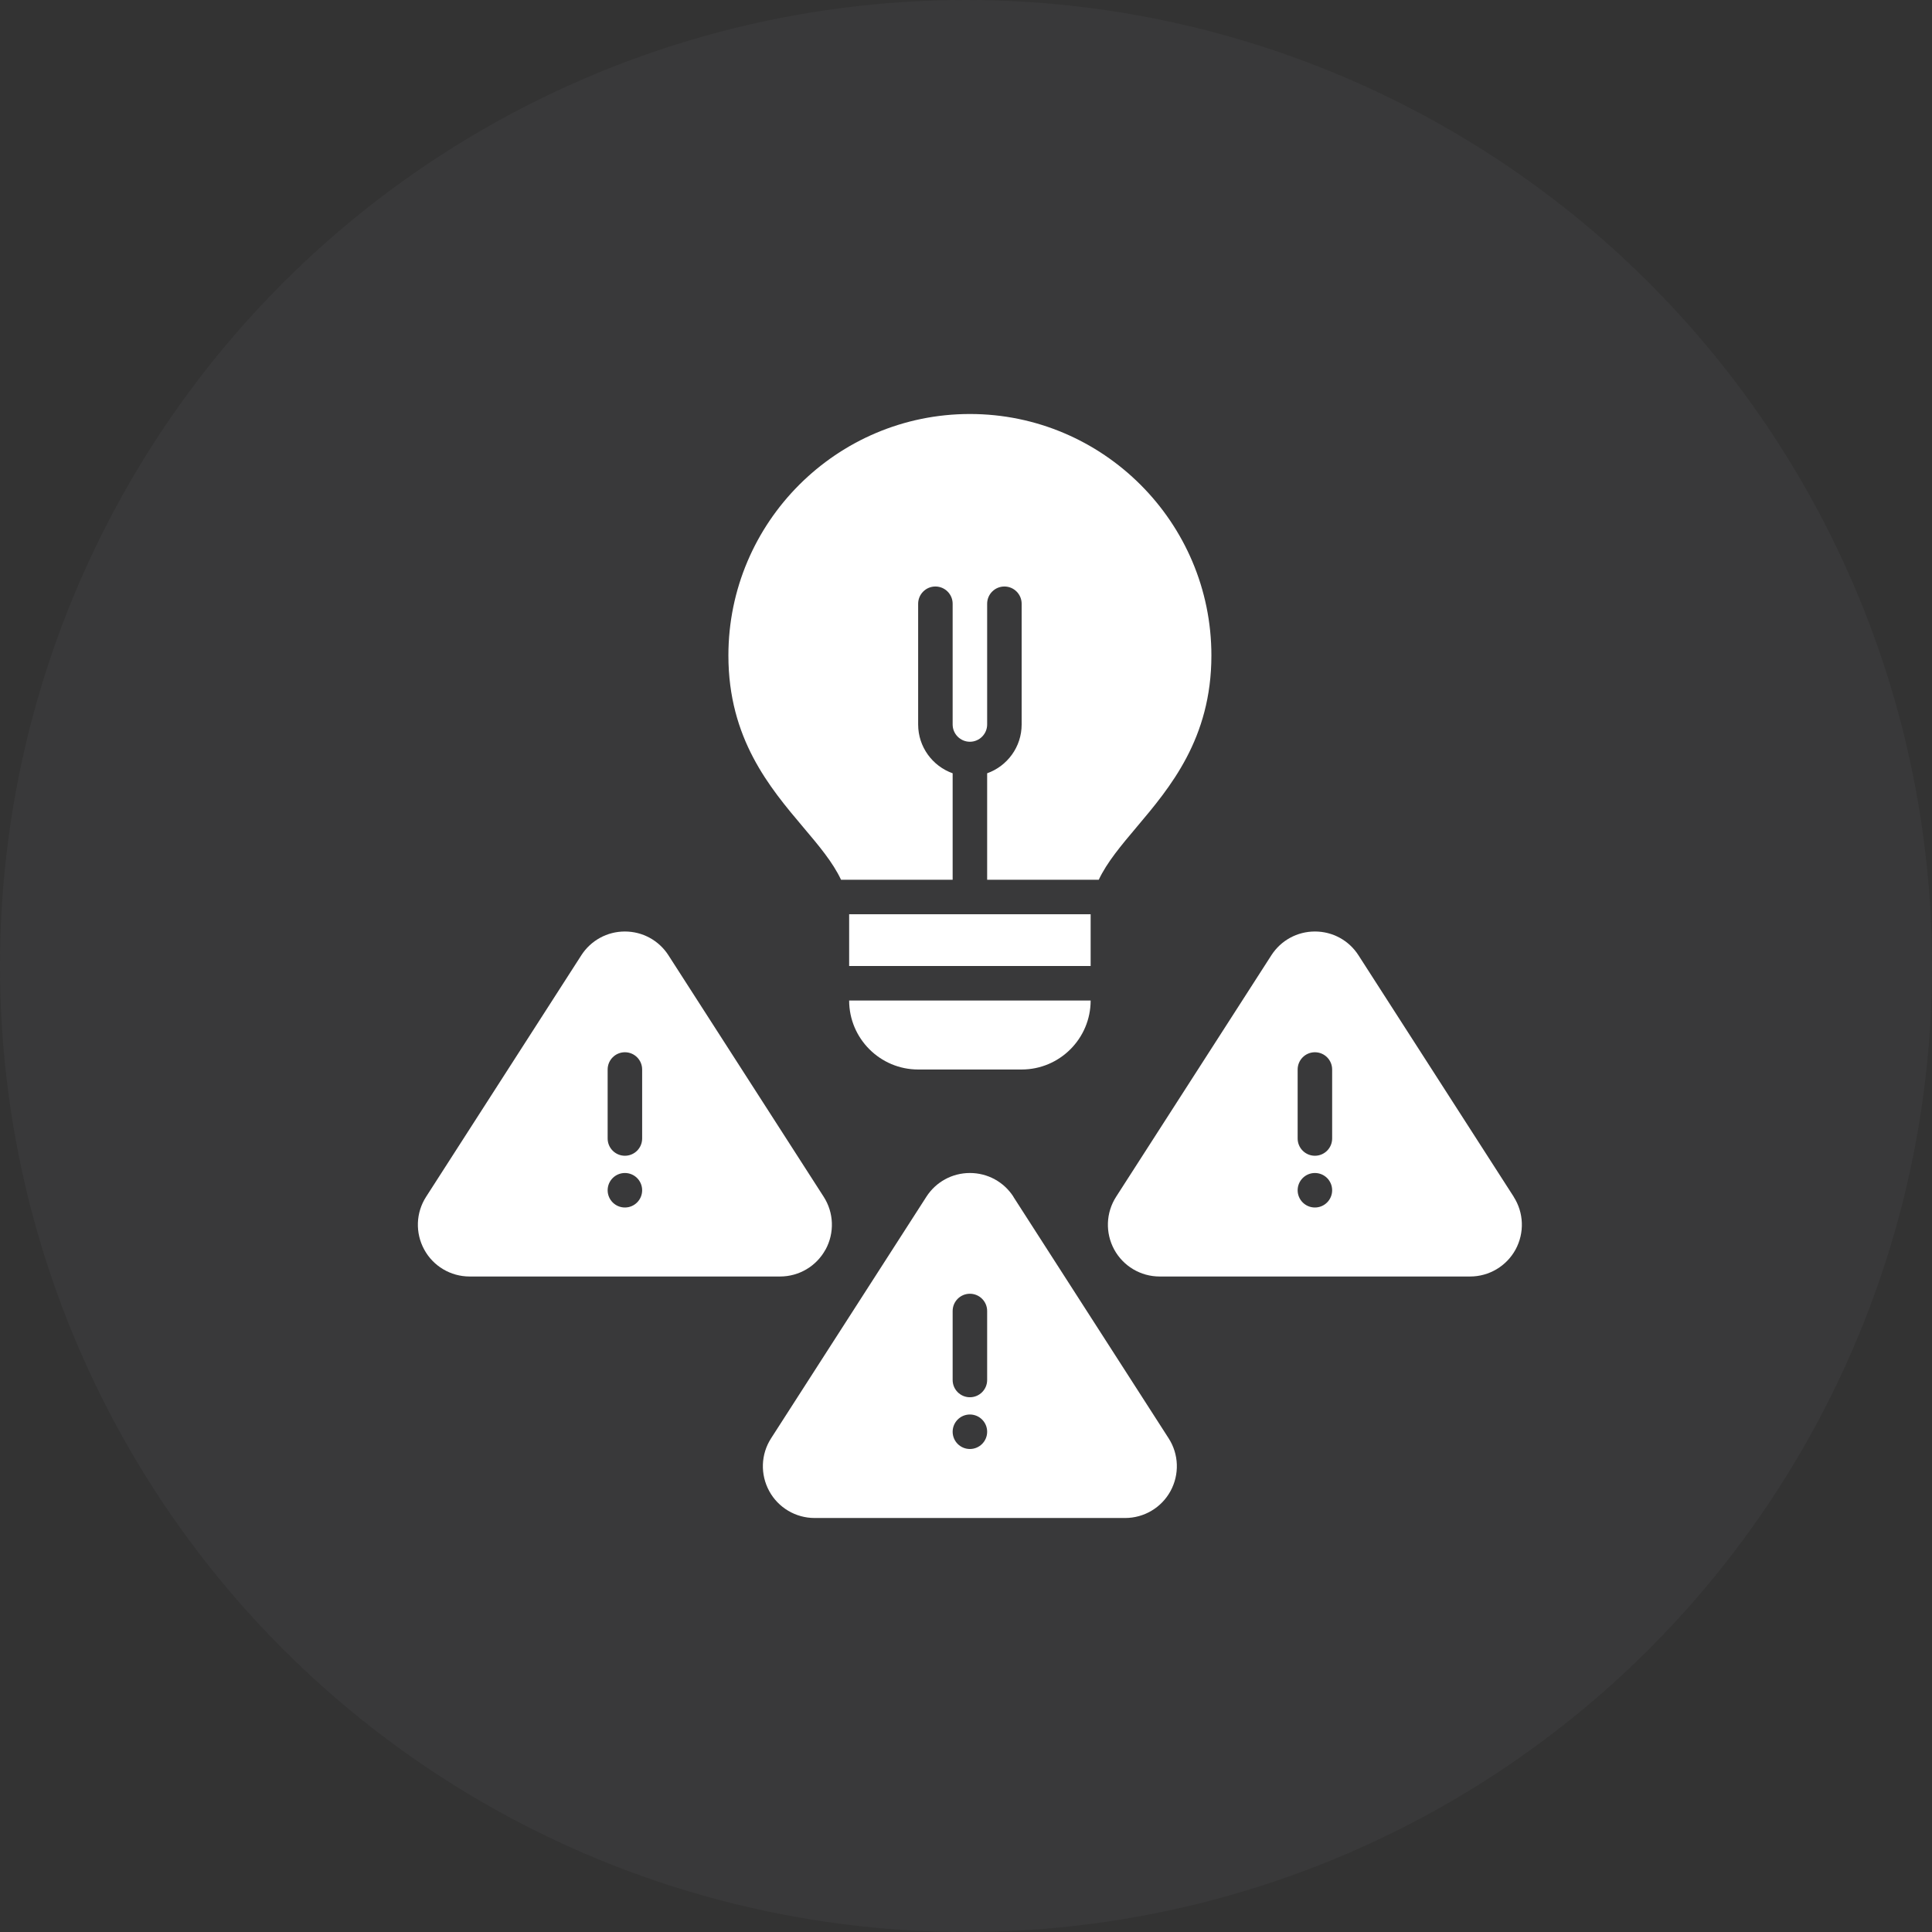
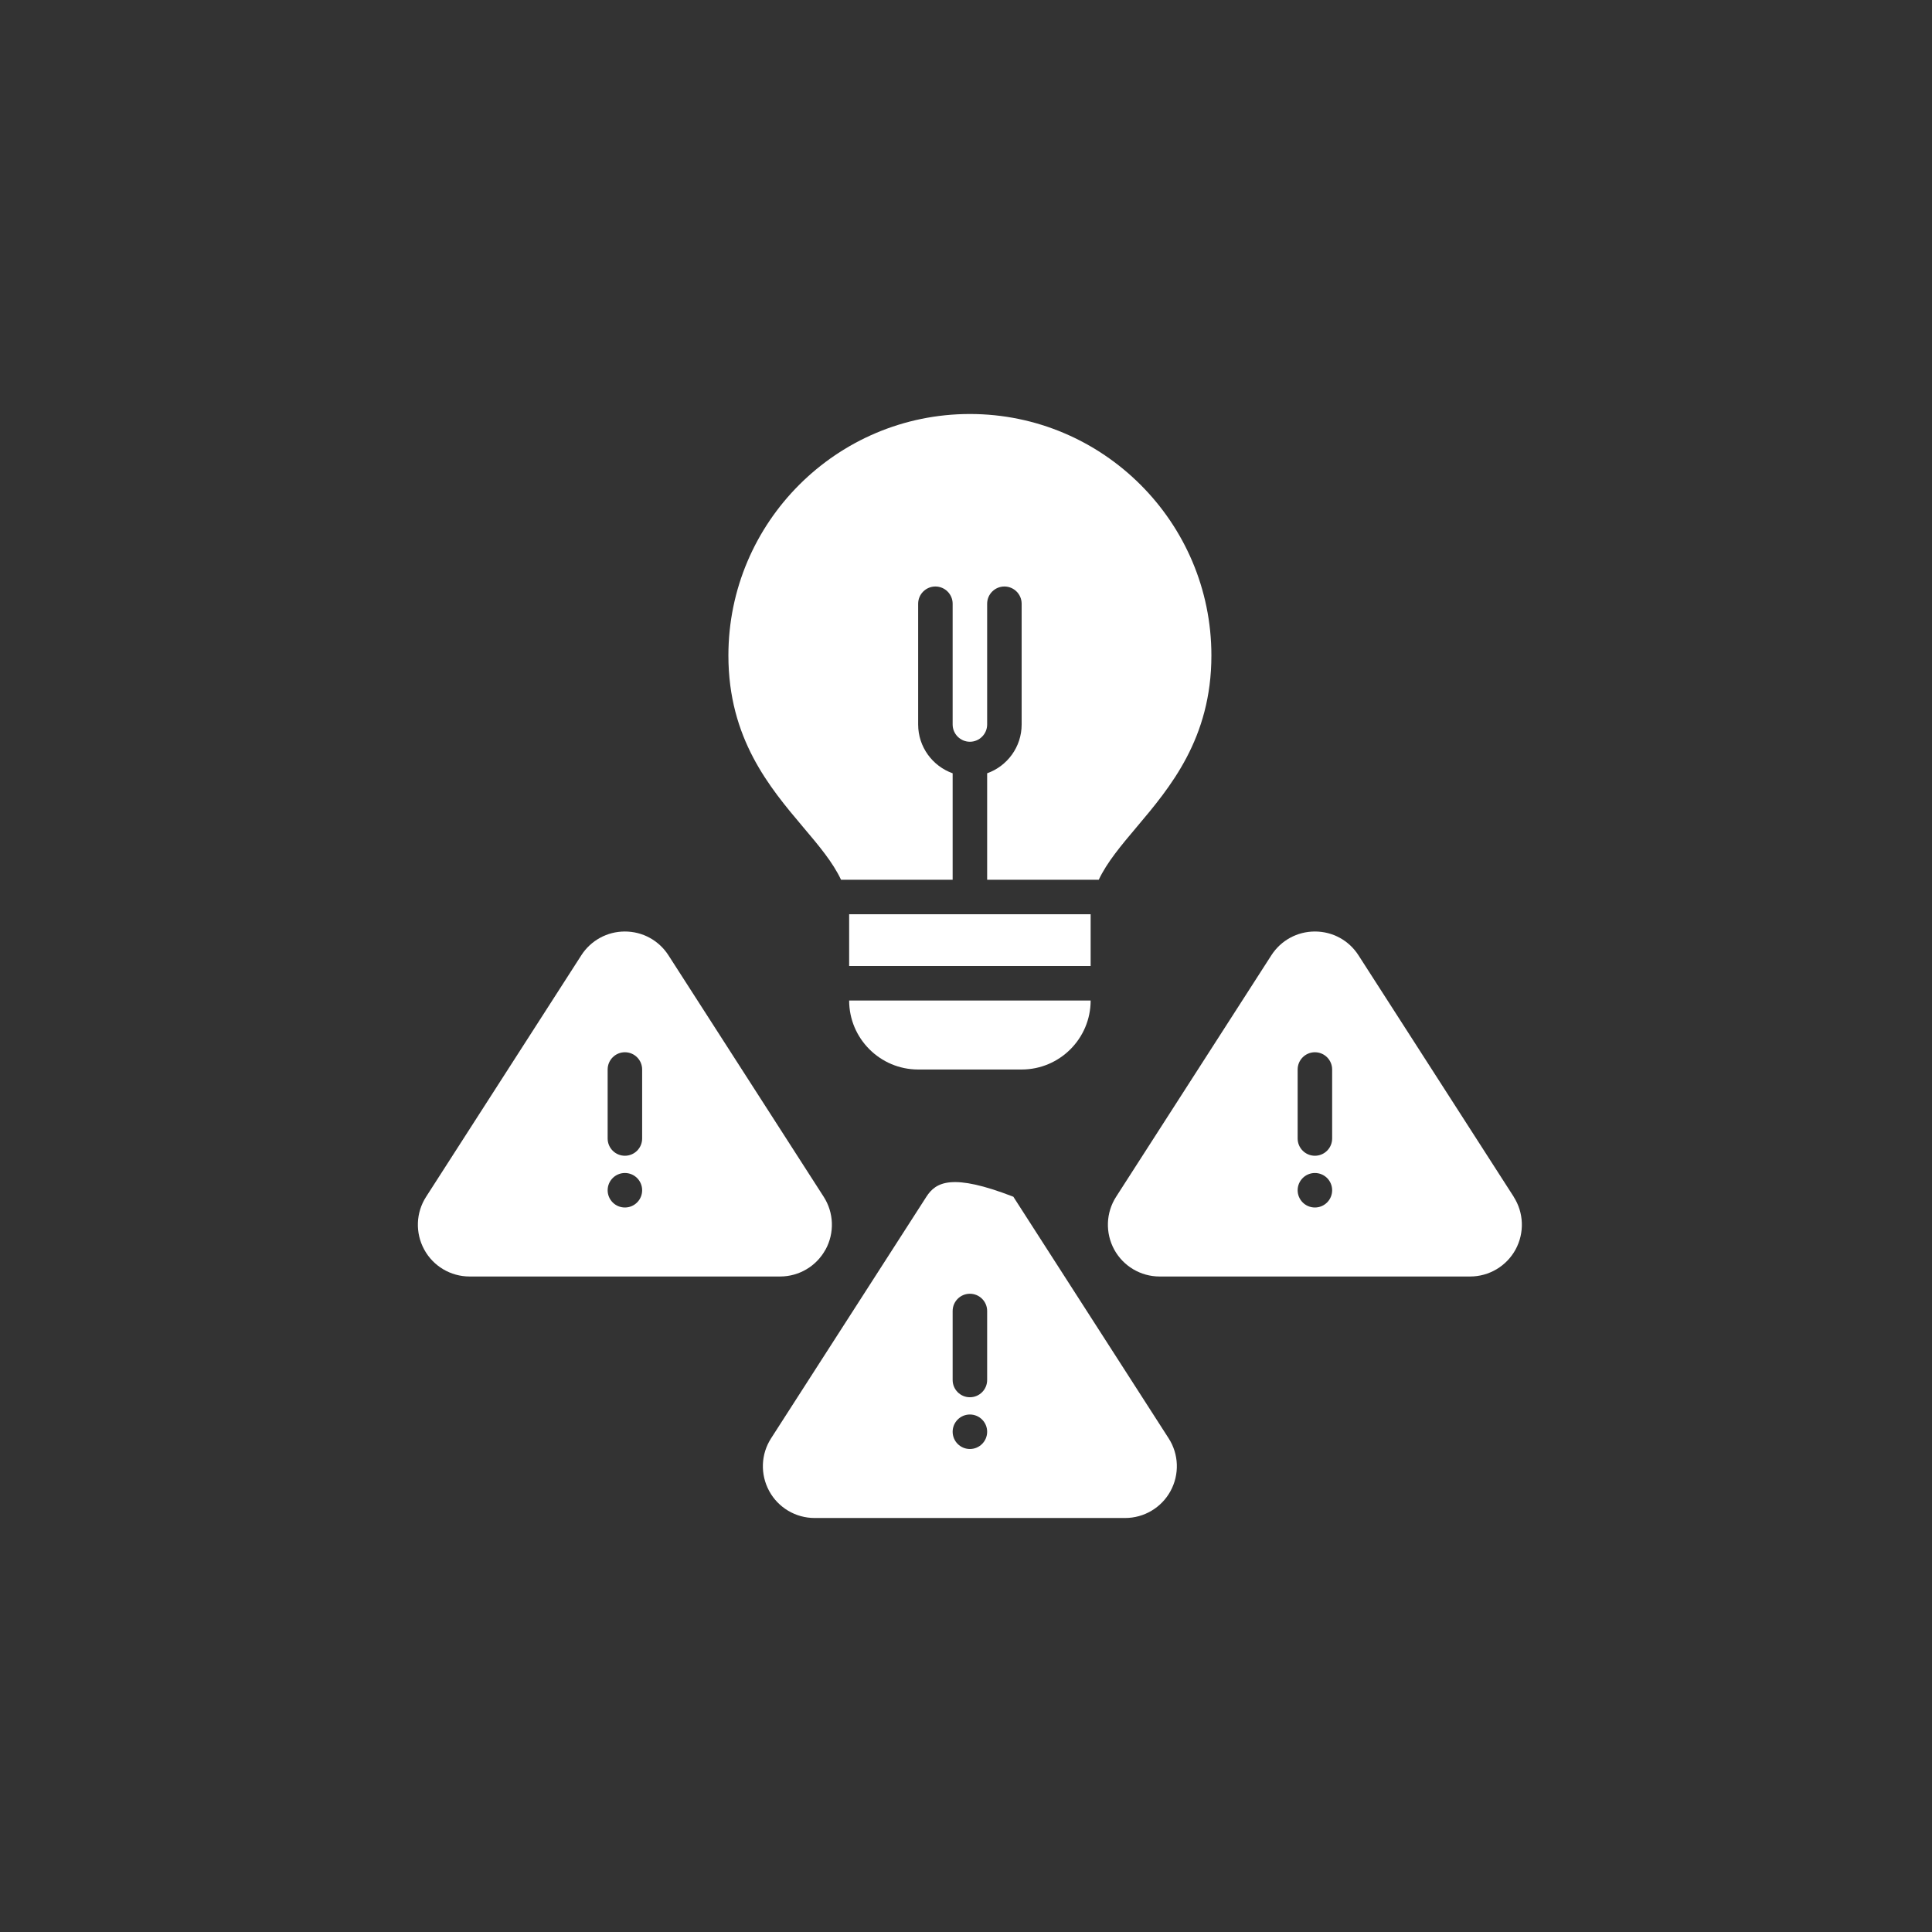
<svg xmlns="http://www.w3.org/2000/svg" width="56" height="56" viewBox="0 0 56 56" fill="none">
  <rect x="0" y="0" width="56" height="56" fill="#333333" stroke="none" />
-   <circle cx="28" cy="28" r="28" fill="#888889" fill-opacity="0.08" />
  <path d="M24.378 25.5H27.613V22.414C27.03 22.207 26.613 21.651 26.613 21V17.5C26.613 17.224 26.837 17 27.113 17C27.389 17 27.613 17.224 27.613 17.5V21C27.613 21.275 27.838 21.5 28.113 21.5C28.388 21.5 28.613 21.275 28.613 21V17.5C28.613 17.224 28.837 17 29.113 17C29.389 17 29.613 17.224 29.613 17.5V21C29.613 21.652 29.195 22.207 28.613 22.414V25.5H31.848C32.088 24.993 32.489 24.516 32.95 23.969C33.913 22.828 35.113 21.407 35.113 19C35.113 15.14 31.973 12 28.113 12C24.253 12 21.113 15.14 21.113 19C21.113 21.408 22.312 22.828 23.275 23.969C23.738 24.516 24.139 24.992 24.378 25.5Z" fill="white" />
  <path d="M24.613 26.5H31.613V28H24.613V26.5Z" fill="white" />
  <path d="M26.613 31H29.613C30.716 31 31.613 30.102 31.613 29H24.613C24.613 30.102 25.511 31 26.613 31Z" fill="white" />
  <path d="M43.876 34.689L39.376 27.689C39.099 27.257 38.627 27 38.114 27C37.601 27 37.129 27.257 36.851 27.689L32.351 34.689C32.054 35.151 32.034 35.736 32.296 36.219C32.559 36.701 33.064 37 33.612 37H42.613C43.161 37 43.666 36.7 43.929 36.219C44.191 35.736 44.171 35.151 43.874 34.689H43.876ZM38.113 35C37.837 35 37.613 34.776 37.613 34.5C37.613 34.224 37.837 34 38.113 34C38.39 34 38.613 34.224 38.613 34.5C38.613 34.776 38.39 35 38.113 35ZM38.613 33C38.613 33.276 38.39 33.5 38.113 33.5C37.837 33.5 37.613 33.276 37.613 33V31C37.613 30.724 37.837 30.5 38.113 30.5C38.39 30.5 38.613 30.724 38.613 31V33Z" fill="white" />
-   <path d="M29.376 34.689C29.098 34.257 28.627 34 28.113 34C27.601 34 27.128 34.257 26.851 34.689L22.351 41.689C22.053 42.151 22.033 42.736 22.296 43.219C22.558 43.701 23.063 44 23.612 44H32.612C33.161 44 33.666 43.7 33.928 43.219C34.191 42.736 34.171 42.151 33.873 41.689L29.373 34.689H29.376ZM28.113 42C27.837 42 27.613 41.776 27.613 41.5C27.613 41.224 27.837 41 28.113 41C28.389 41 28.613 41.224 28.613 41.5C28.613 41.776 28.389 42 28.113 42ZM28.613 40C28.613 40.276 28.389 40.5 28.113 40.5C27.837 40.5 27.613 40.276 27.613 40V38C27.613 37.724 27.837 37.5 28.113 37.5C28.389 37.5 28.613 37.724 28.613 38V40Z" fill="white" />
+   <path d="M29.376 34.689C27.601 34 27.128 34.257 26.851 34.689L22.351 41.689C22.053 42.151 22.033 42.736 22.296 43.219C22.558 43.701 23.063 44 23.612 44H32.612C33.161 44 33.666 43.7 33.928 43.219C34.191 42.736 34.171 42.151 33.873 41.689L29.373 34.689H29.376ZM28.113 42C27.837 42 27.613 41.776 27.613 41.5C27.613 41.224 27.837 41 28.113 41C28.389 41 28.613 41.224 28.613 41.5C28.613 41.776 28.389 42 28.113 42ZM28.613 40C28.613 40.276 28.389 40.5 28.113 40.5C27.837 40.5 27.613 40.276 27.613 40V38C27.613 37.724 27.837 37.5 28.113 37.5C28.389 37.5 28.613 37.724 28.613 38V40Z" fill="white" />
  <path d="M23.93 36.219C24.192 35.736 24.172 35.151 23.875 34.689L19.375 27.689C19.097 27.258 18.626 27 18.112 27C17.6 27 17.127 27.258 16.85 27.689L12.351 34.689C12.053 35.151 12.033 35.736 12.296 36.219C12.558 36.701 13.063 37 13.612 37H22.612C23.161 37 23.666 36.7 23.928 36.219H23.93ZM18.113 35C17.837 35 17.613 34.776 17.613 34.5C17.613 34.224 17.837 34 18.113 34C18.39 34 18.613 34.224 18.613 34.5C18.613 34.776 18.39 35 18.113 35ZM18.613 33C18.613 33.276 18.39 33.5 18.113 33.5C17.837 33.5 17.613 33.276 17.613 33V31C17.613 30.724 17.837 30.5 18.113 30.5C18.39 30.5 18.613 30.724 18.613 31V33Z" fill="white" />
</svg>